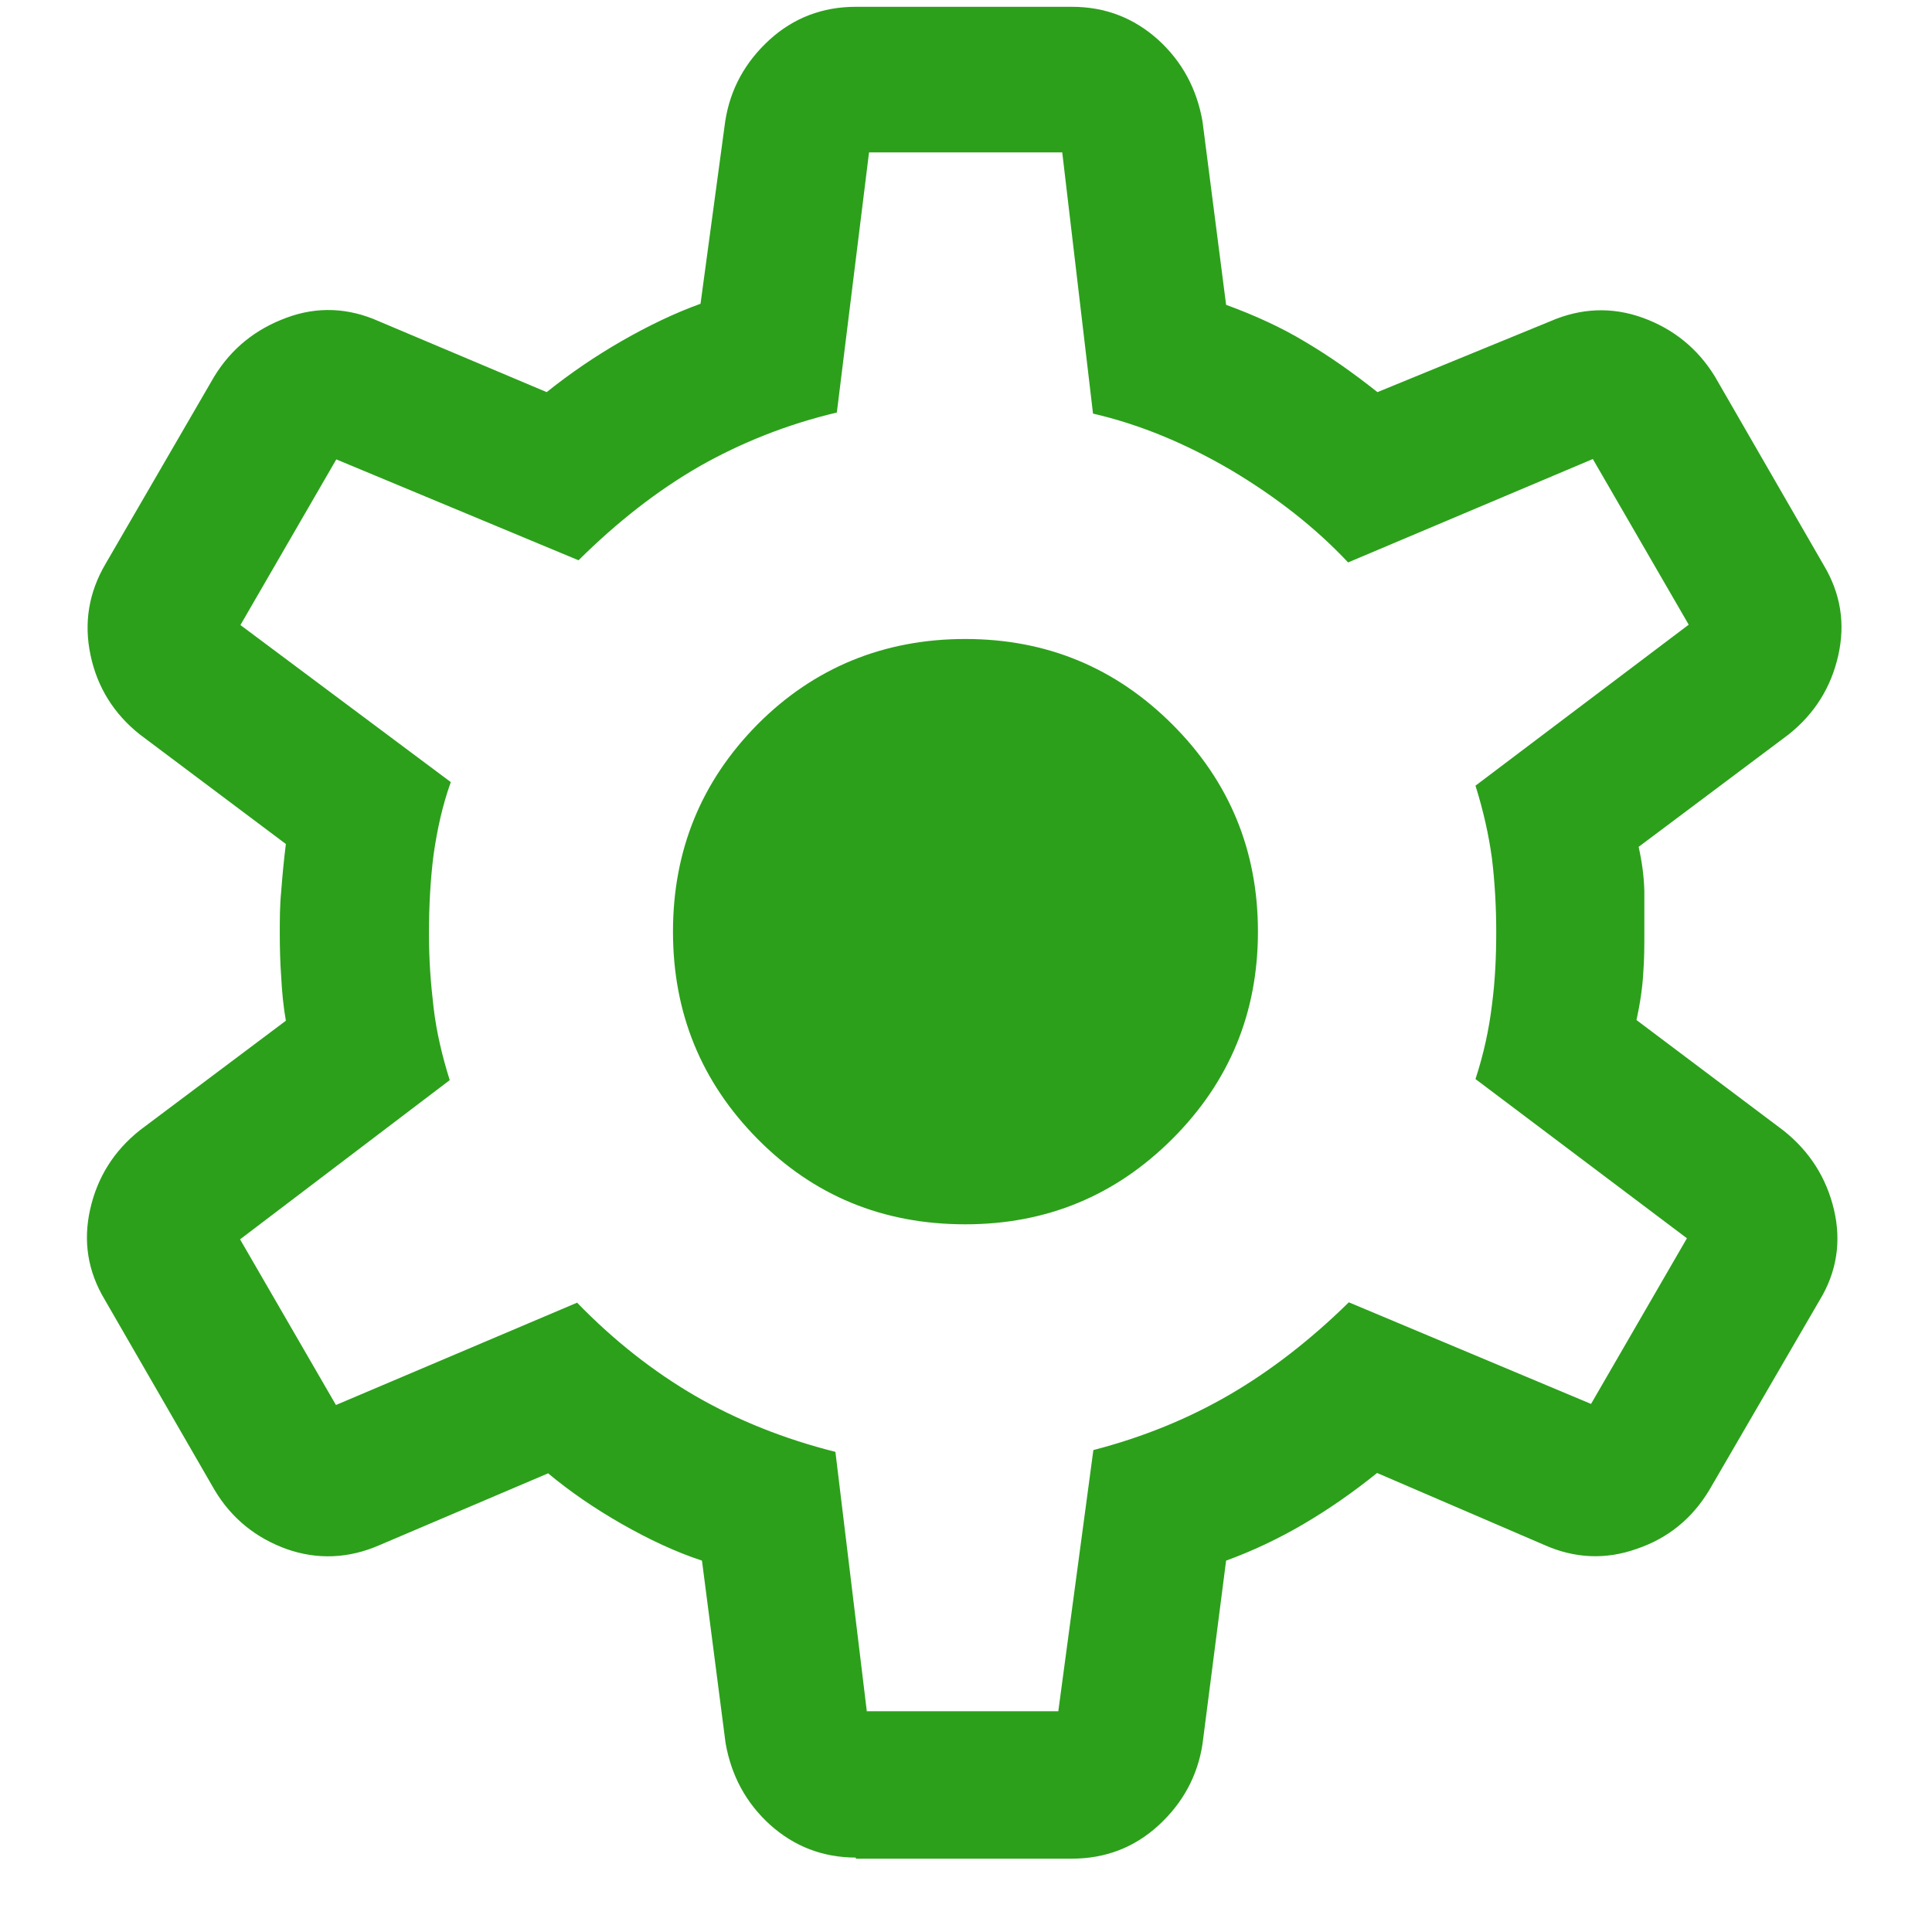
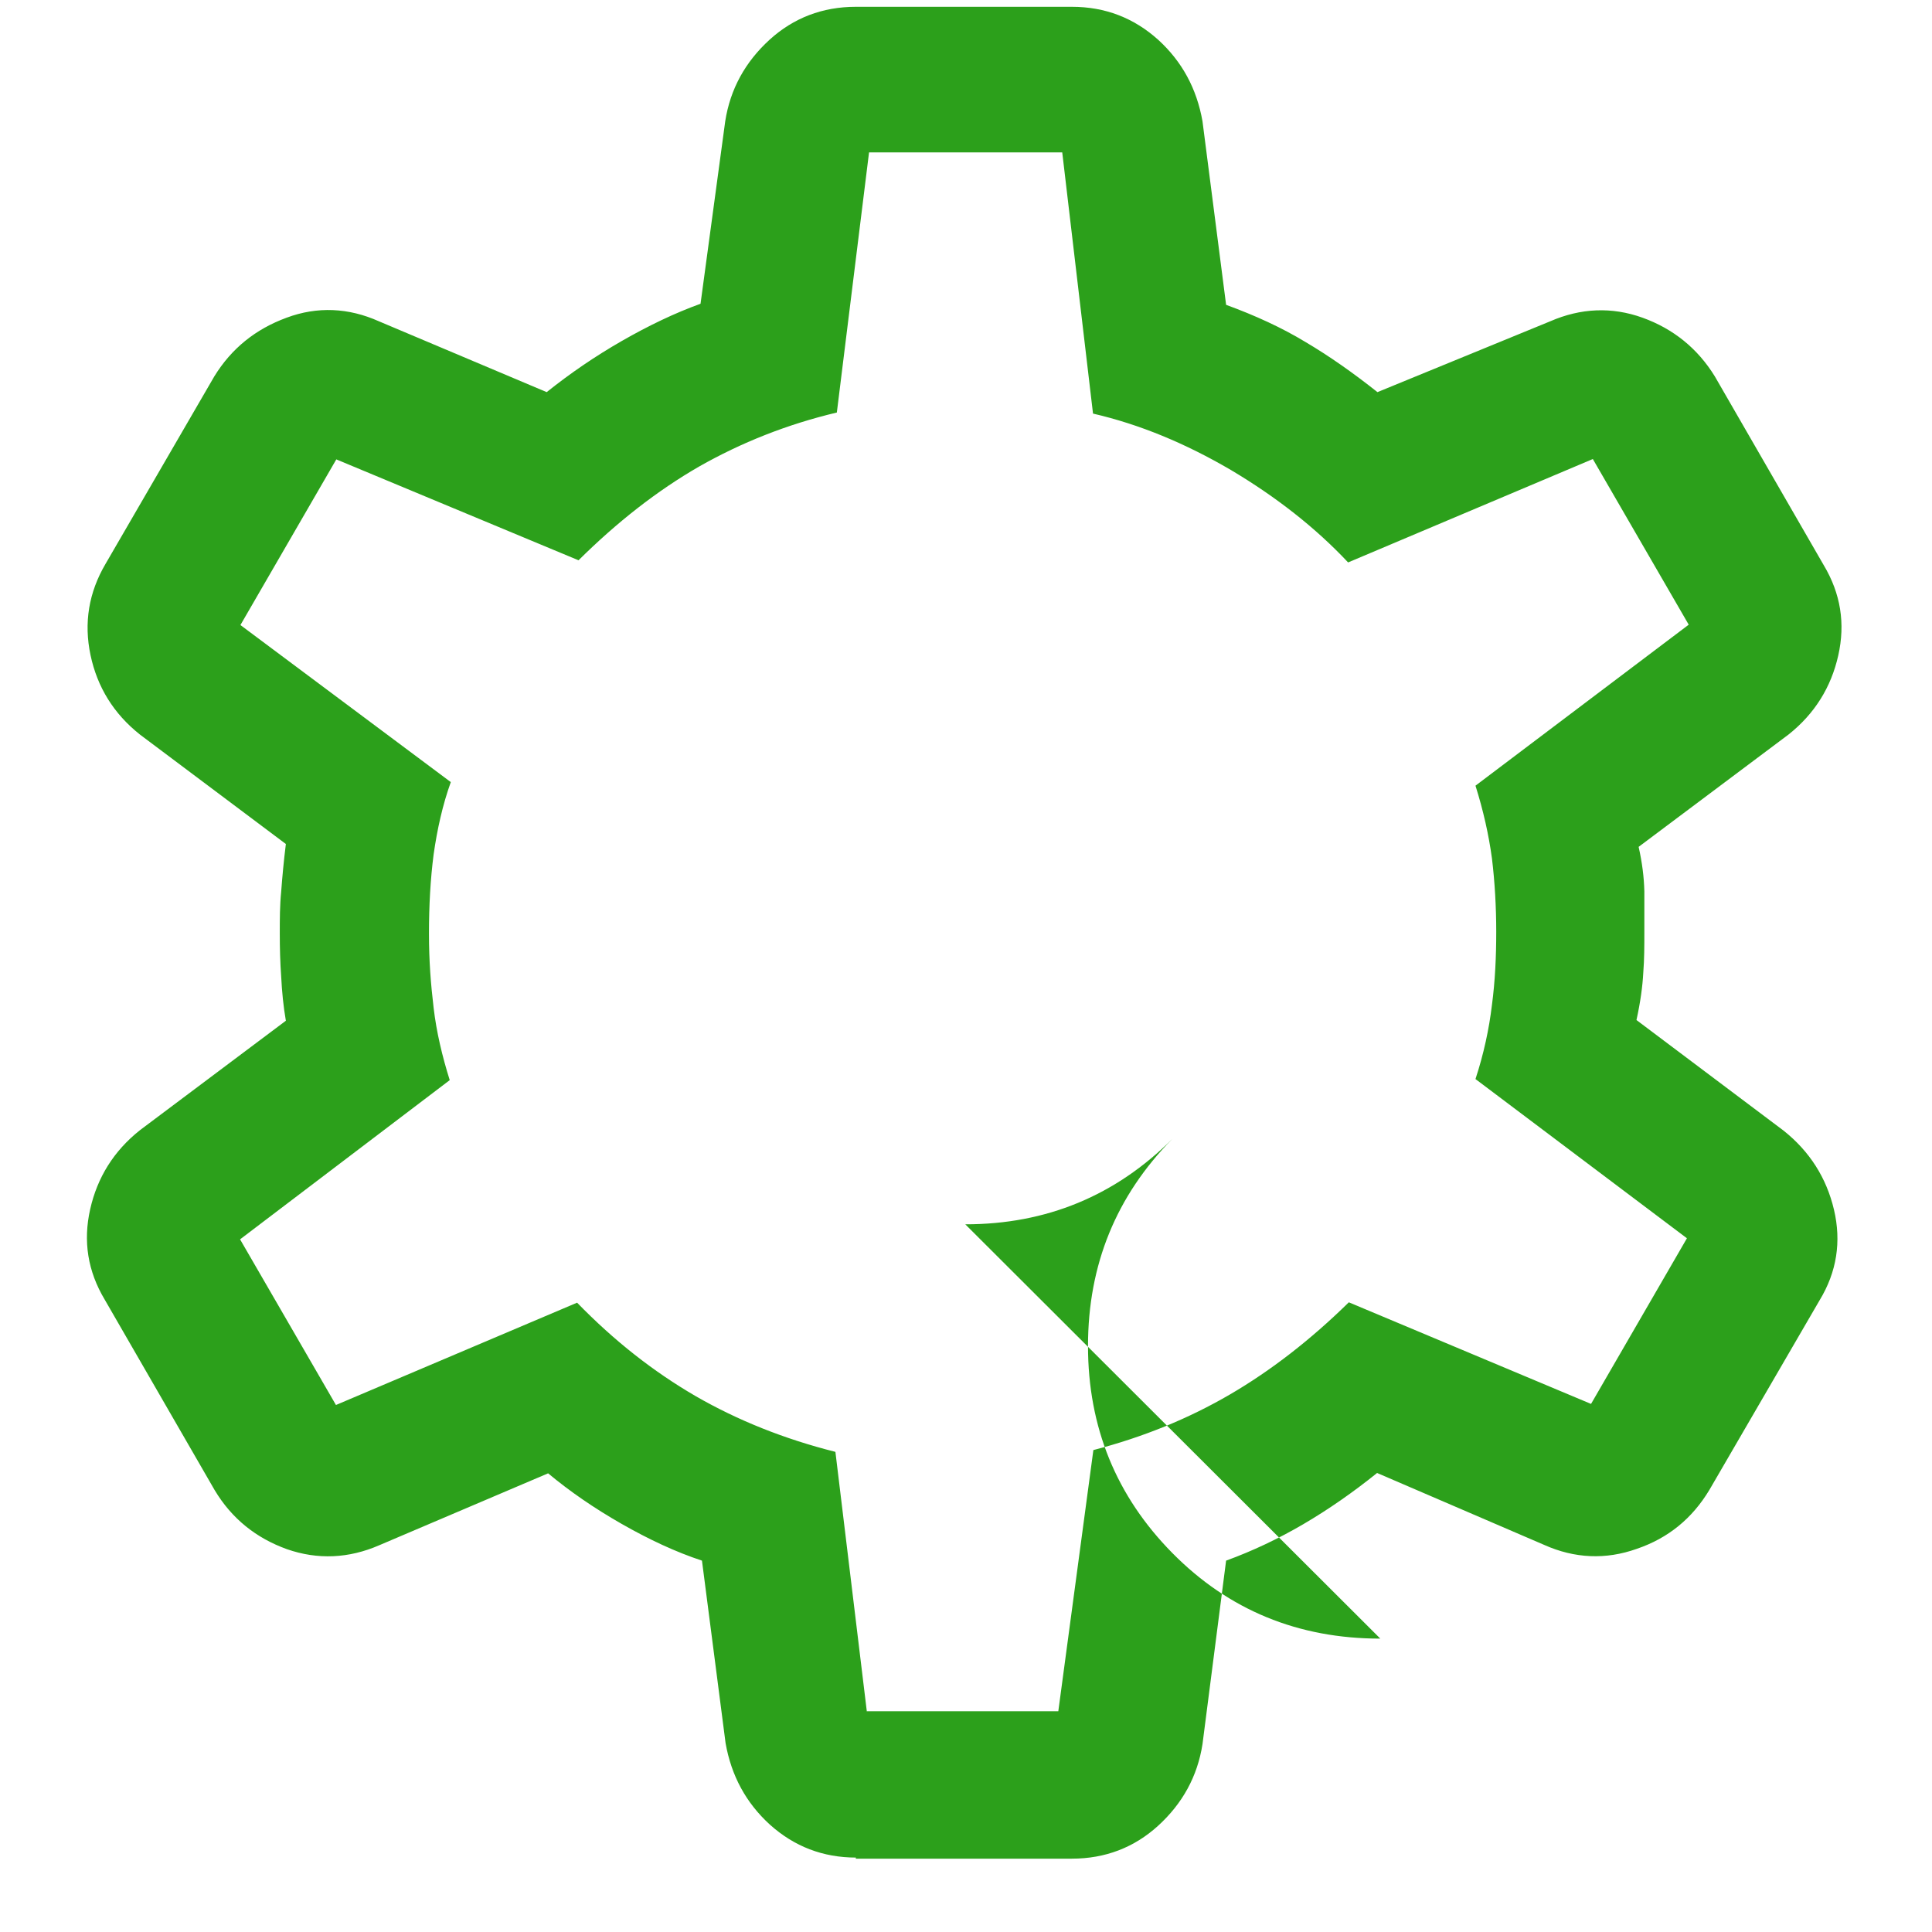
<svg xmlns="http://www.w3.org/2000/svg" id="Layer_1" version="1.1" viewBox="0 0 540 540">
  <defs>
    <style>
      .st0 {
        fill: #2ca01b;
      }
    </style>
  </defs>
-   <path class="st0" d="M239.3,519.2c-9.3,0-17.3-3.1-24.1-9.2-6.7-6.1-10.8-13.7-12.4-22.8l-6.6-51c-7.3-2.4-14.8-5.9-22.5-10.3s-14.5-9.1-20.5-14.1l-47.2,20.1c-8.5,3.7-17.2,4.1-25.8,1.1-8.6-3.1-15.4-8.5-20.2-16.5l-30.7-53.2c-4.8-8-6.1-16.4-4.1-25.3s6.6-16.3,13.9-22.1l40.8-30.6c-.7-4-1.1-8.2-1.3-12.2-.3-4.1-.4-8.2-.4-12.2s0-7.8.4-11.8c.3-4,.7-8.4,1.3-13.2l-40.8-30.6c-7.3-5.8-11.9-13.2-13.8-22.2s-.5-17.5,4.2-25.5l30.4-52.4c4.8-7.8,11.5-13.2,20.2-16.4,8.6-3.2,17.3-2.8,25.8,1l46.9,19.8c6.5-5.2,13.5-10,21-14.3s14.8-7.8,22-10.4l6.9-51c1.4-9,5.6-16.6,12.4-22.8,6.7-6.1,14.8-9.2,24.1-9.2h60.4c9.3,0,17.3,3.1,24.1,9.2,6.7,6.1,10.8,13.7,12.4,22.8l6.6,51.3c8.2,3,15.6,6.4,22.2,10.4,6.6,3.9,13.3,8.6,20.1,14l48.3-19.8c8.5-3.7,17.2-4.1,25.8-1s15.4,8.6,20.2,16.4l30.4,52.7c4.8,8,6.1,16.4,4.1,25.3-2,8.9-6.6,16.3-13.9,22.1l-41.9,31.4c1,4.4,1.5,8.5,1.6,12.4v11.5c0,3.8,0,7.5-.3,11.3-.2,3.8-.8,8.2-1.9,13.2l41.1,30.9c7.3,5.8,12,13.2,14.1,22.1,2.1,8.9.8,17.4-4,25.3l-30.8,53c-4.8,8-11.5,13.5-20.3,16.5-8.7,3.1-17.4,2.7-25.9-1.1l-46.7-20.1c-6.7,5.4-13.6,10.2-20.6,14.3-7,4.1-14.2,7.5-21.6,10.2l-6.6,51.3c-1.4,9-5.6,16.6-12.4,22.8-6.7,6.1-14.8,9.2-24.1,9.2h-60.4v-.3h0ZM242.2,478.3h53.6l9.8-73c13.9-3.6,26.6-8.8,38.1-15.5s22.6-15.3,33.3-25.8l67.7,28.4,26.8-46.3-59.1-44.5c2.3-7,3.8-14,4.6-20.7.9-6.8,1.2-13.6,1.2-20.5s-.4-13.9-1.2-20.5c-.9-6.6-2.4-13.3-4.6-20.3l59.6-45-26.8-46.3-68.4,28.9c-9.1-9.7-20.1-18.3-32.7-25.8-12.8-7.5-25.6-12.8-38.6-15.8l-8.6-73h-54l-9,72.7c-13.9,3.3-26.7,8.4-38.5,15.1-11.8,6.8-23,15.6-33.7,26.2l-67.7-28.2-26.8,46.3,58.8,43.9c-2.3,6.4-3.8,13.2-4.8,20.2-.9,7-1.3,14.3-1.3,22.1s.5,14,1.3,20.8,2.4,13.5,4.5,20.2l-58.6,44.5,26.8,46.3,67.4-28.6c10.4,10.7,21.4,19.3,33.1,26.1,11.8,6.8,24.8,12,39.1,15.6l8.8,72.7h0v-.2ZM269.8,342.2c22.7,0,42-8,57.9-23.9s23.9-35.2,23.9-57.9-8-42-23.9-57.9-35.2-23.9-57.9-23.9-42.3,8-58.1,23.9c-15.7,15.9-23.6,35.2-23.6,57.9s7.9,42,23.6,57.9c15.7,15.9,35.1,23.9,58.1,23.9Z" />
+   <path class="st0" d="M239.3,519.2c-9.3,0-17.3-3.1-24.1-9.2-6.7-6.1-10.8-13.7-12.4-22.8l-6.6-51c-7.3-2.4-14.8-5.9-22.5-10.3s-14.5-9.1-20.5-14.1l-47.2,20.1c-8.5,3.7-17.2,4.1-25.8,1.1-8.6-3.1-15.4-8.5-20.2-16.5l-30.7-53.2c-4.8-8-6.1-16.4-4.1-25.3s6.6-16.3,13.9-22.1l40.8-30.6c-.7-4-1.1-8.2-1.3-12.2-.3-4.1-.4-8.2-.4-12.2s0-7.8.4-11.8c.3-4,.7-8.4,1.3-13.2l-40.8-30.6c-7.3-5.8-11.9-13.2-13.8-22.2s-.5-17.5,4.2-25.5l30.4-52.4c4.8-7.8,11.5-13.2,20.2-16.4,8.6-3.2,17.3-2.8,25.8,1l46.9,19.8c6.5-5.2,13.5-10,21-14.3s14.8-7.8,22-10.4l6.9-51c1.4-9,5.6-16.6,12.4-22.8,6.7-6.1,14.8-9.2,24.1-9.2h60.4c9.3,0,17.3,3.1,24.1,9.2,6.7,6.1,10.8,13.7,12.4,22.8l6.6,51.3c8.2,3,15.6,6.4,22.2,10.4,6.6,3.9,13.3,8.6,20.1,14l48.3-19.8c8.5-3.7,17.2-4.1,25.8-1s15.4,8.6,20.2,16.4l30.4,52.7c4.8,8,6.1,16.4,4.1,25.3-2,8.9-6.6,16.3-13.9,22.1l-41.9,31.4c1,4.4,1.5,8.5,1.6,12.4v11.5c0,3.8,0,7.5-.3,11.3-.2,3.8-.8,8.2-1.9,13.2l41.1,30.9c7.3,5.8,12,13.2,14.1,22.1,2.1,8.9.8,17.4-4,25.3l-30.8,53c-4.8,8-11.5,13.5-20.3,16.5-8.7,3.1-17.4,2.7-25.9-1.1l-46.7-20.1c-6.7,5.4-13.6,10.2-20.6,14.3-7,4.1-14.2,7.5-21.6,10.2l-6.6,51.3c-1.4,9-5.6,16.6-12.4,22.8-6.7,6.1-14.8,9.2-24.1,9.2h-60.4v-.3h0ZM242.2,478.3h53.6l9.8-73c13.9-3.6,26.6-8.8,38.1-15.5s22.6-15.3,33.3-25.8l67.7,28.4,26.8-46.3-59.1-44.5c2.3-7,3.8-14,4.6-20.7.9-6.8,1.2-13.6,1.2-20.5s-.4-13.9-1.2-20.5c-.9-6.6-2.4-13.3-4.6-20.3l59.6-45-26.8-46.3-68.4,28.9c-9.1-9.7-20.1-18.3-32.7-25.8-12.8-7.5-25.6-12.8-38.6-15.8l-8.6-73h-54l-9,72.7c-13.9,3.3-26.7,8.4-38.5,15.1-11.8,6.8-23,15.6-33.7,26.2l-67.7-28.2-26.8,46.3,58.8,43.9c-2.3,6.4-3.8,13.2-4.8,20.2-.9,7-1.3,14.3-1.3,22.1s.5,14,1.3,20.8,2.4,13.5,4.5,20.2l-58.6,44.5,26.8,46.3,67.4-28.6c10.4,10.7,21.4,19.3,33.1,26.1,11.8,6.8,24.8,12,39.1,15.6l8.8,72.7h0v-.2ZM269.8,342.2c22.7,0,42-8,57.9-23.9c-15.7,15.9-23.6,35.2-23.6,57.9s7.9,42,23.6,57.9c15.7,15.9,35.1,23.9,58.1,23.9Z" />
</svg>